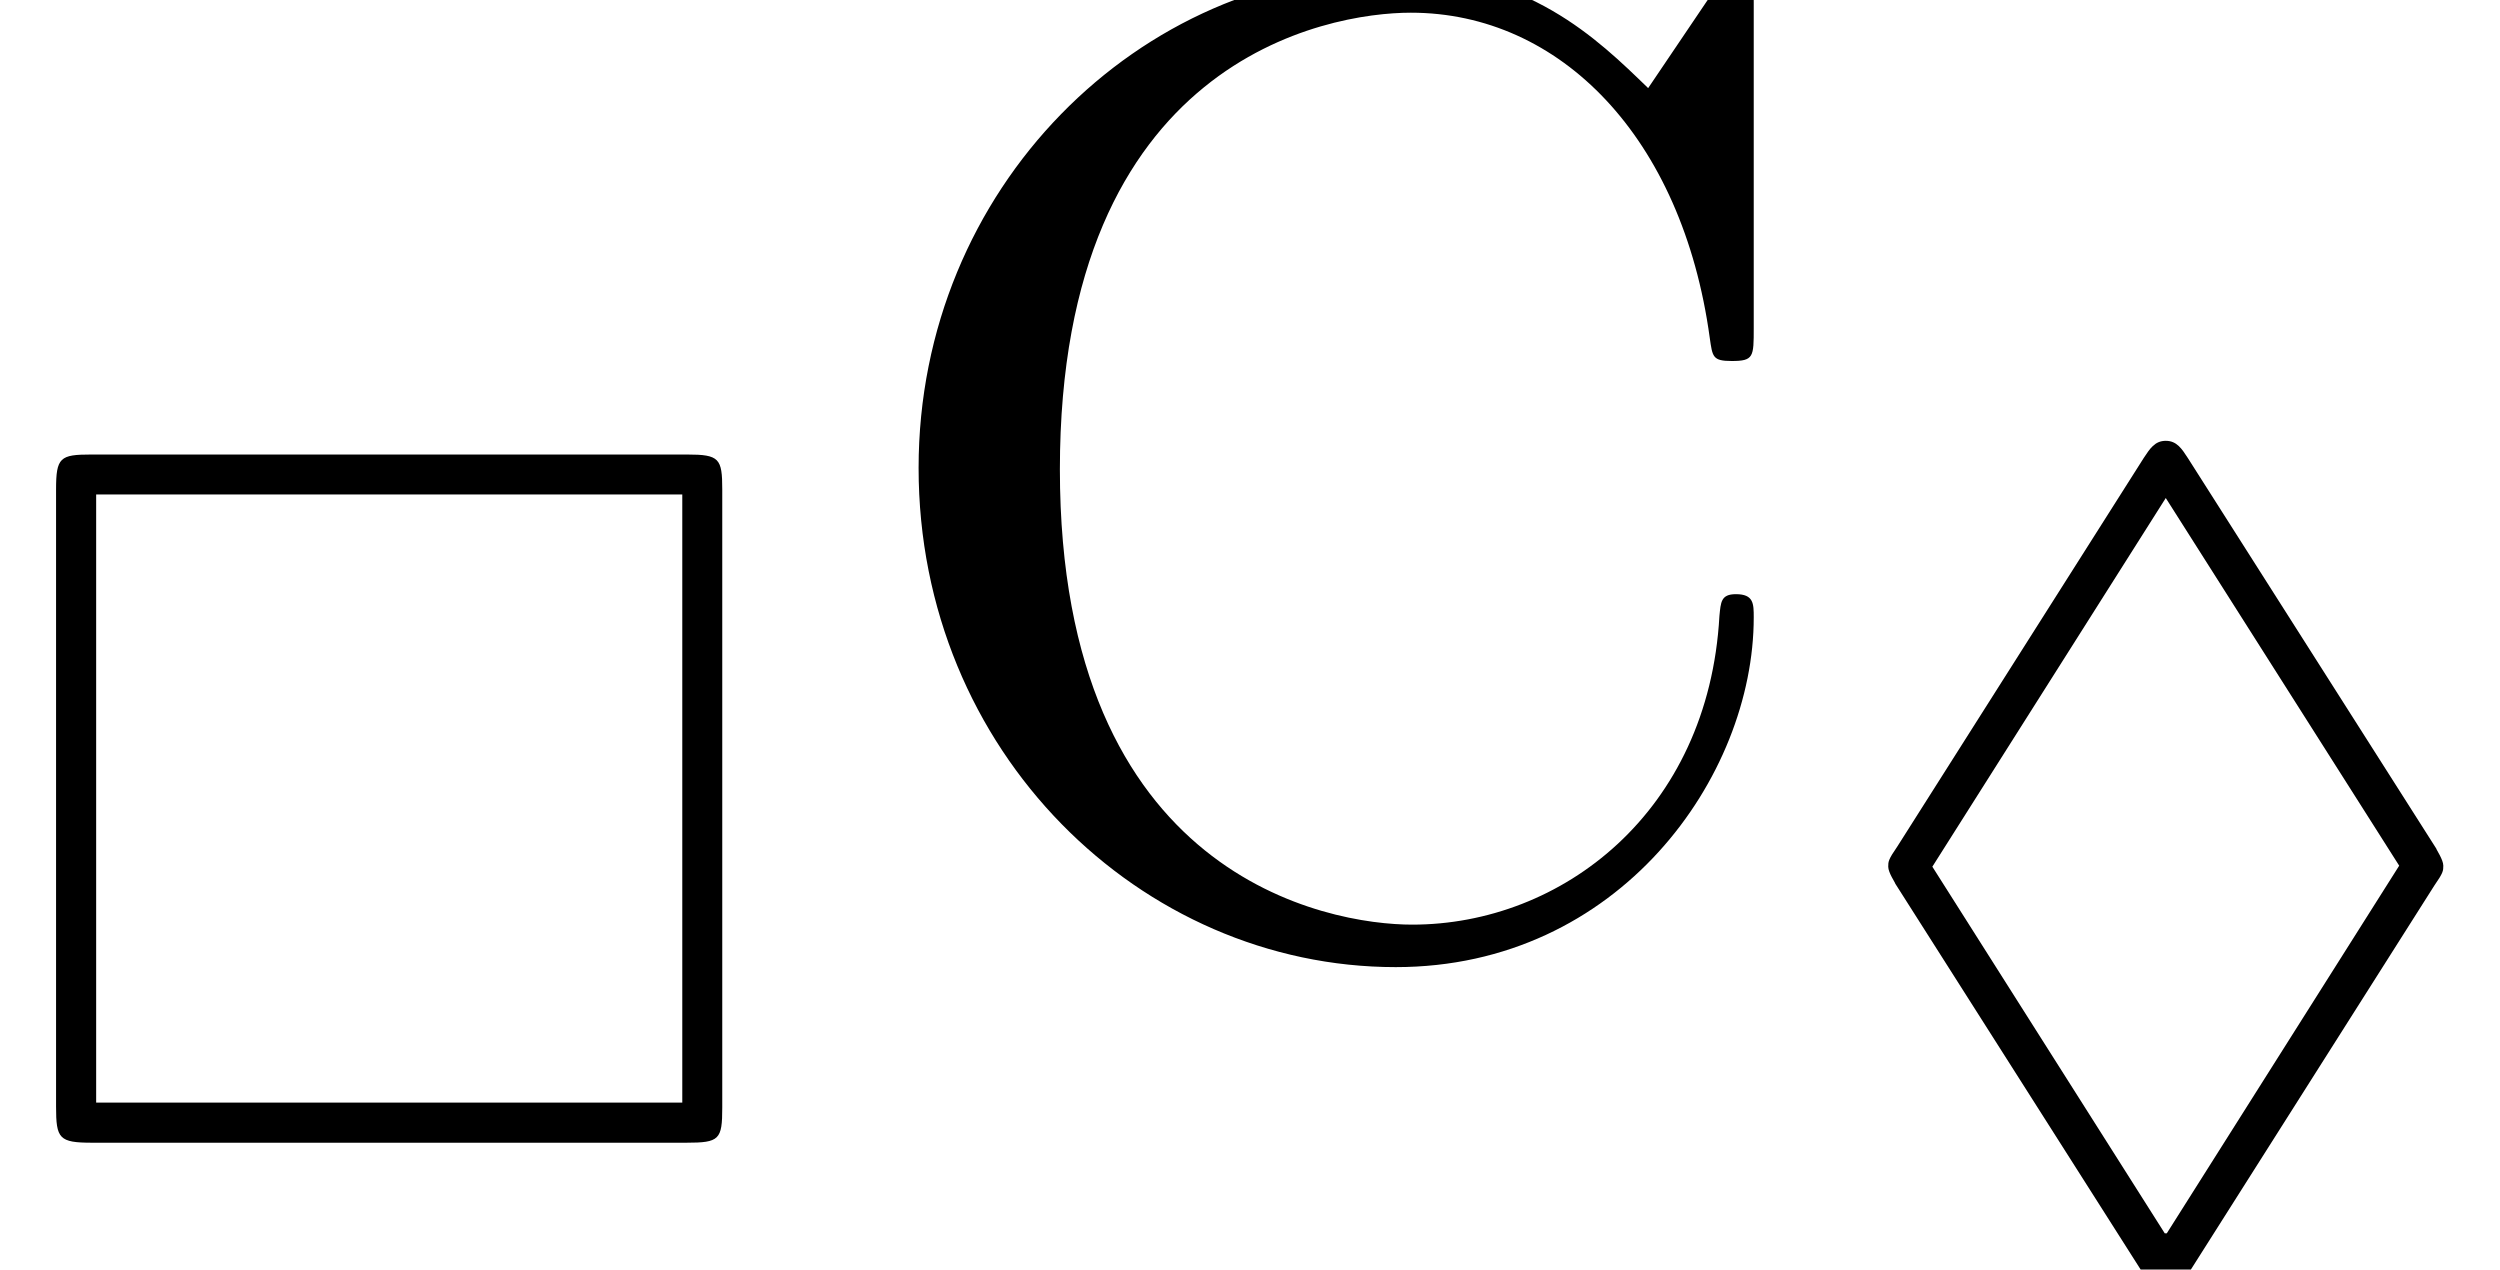
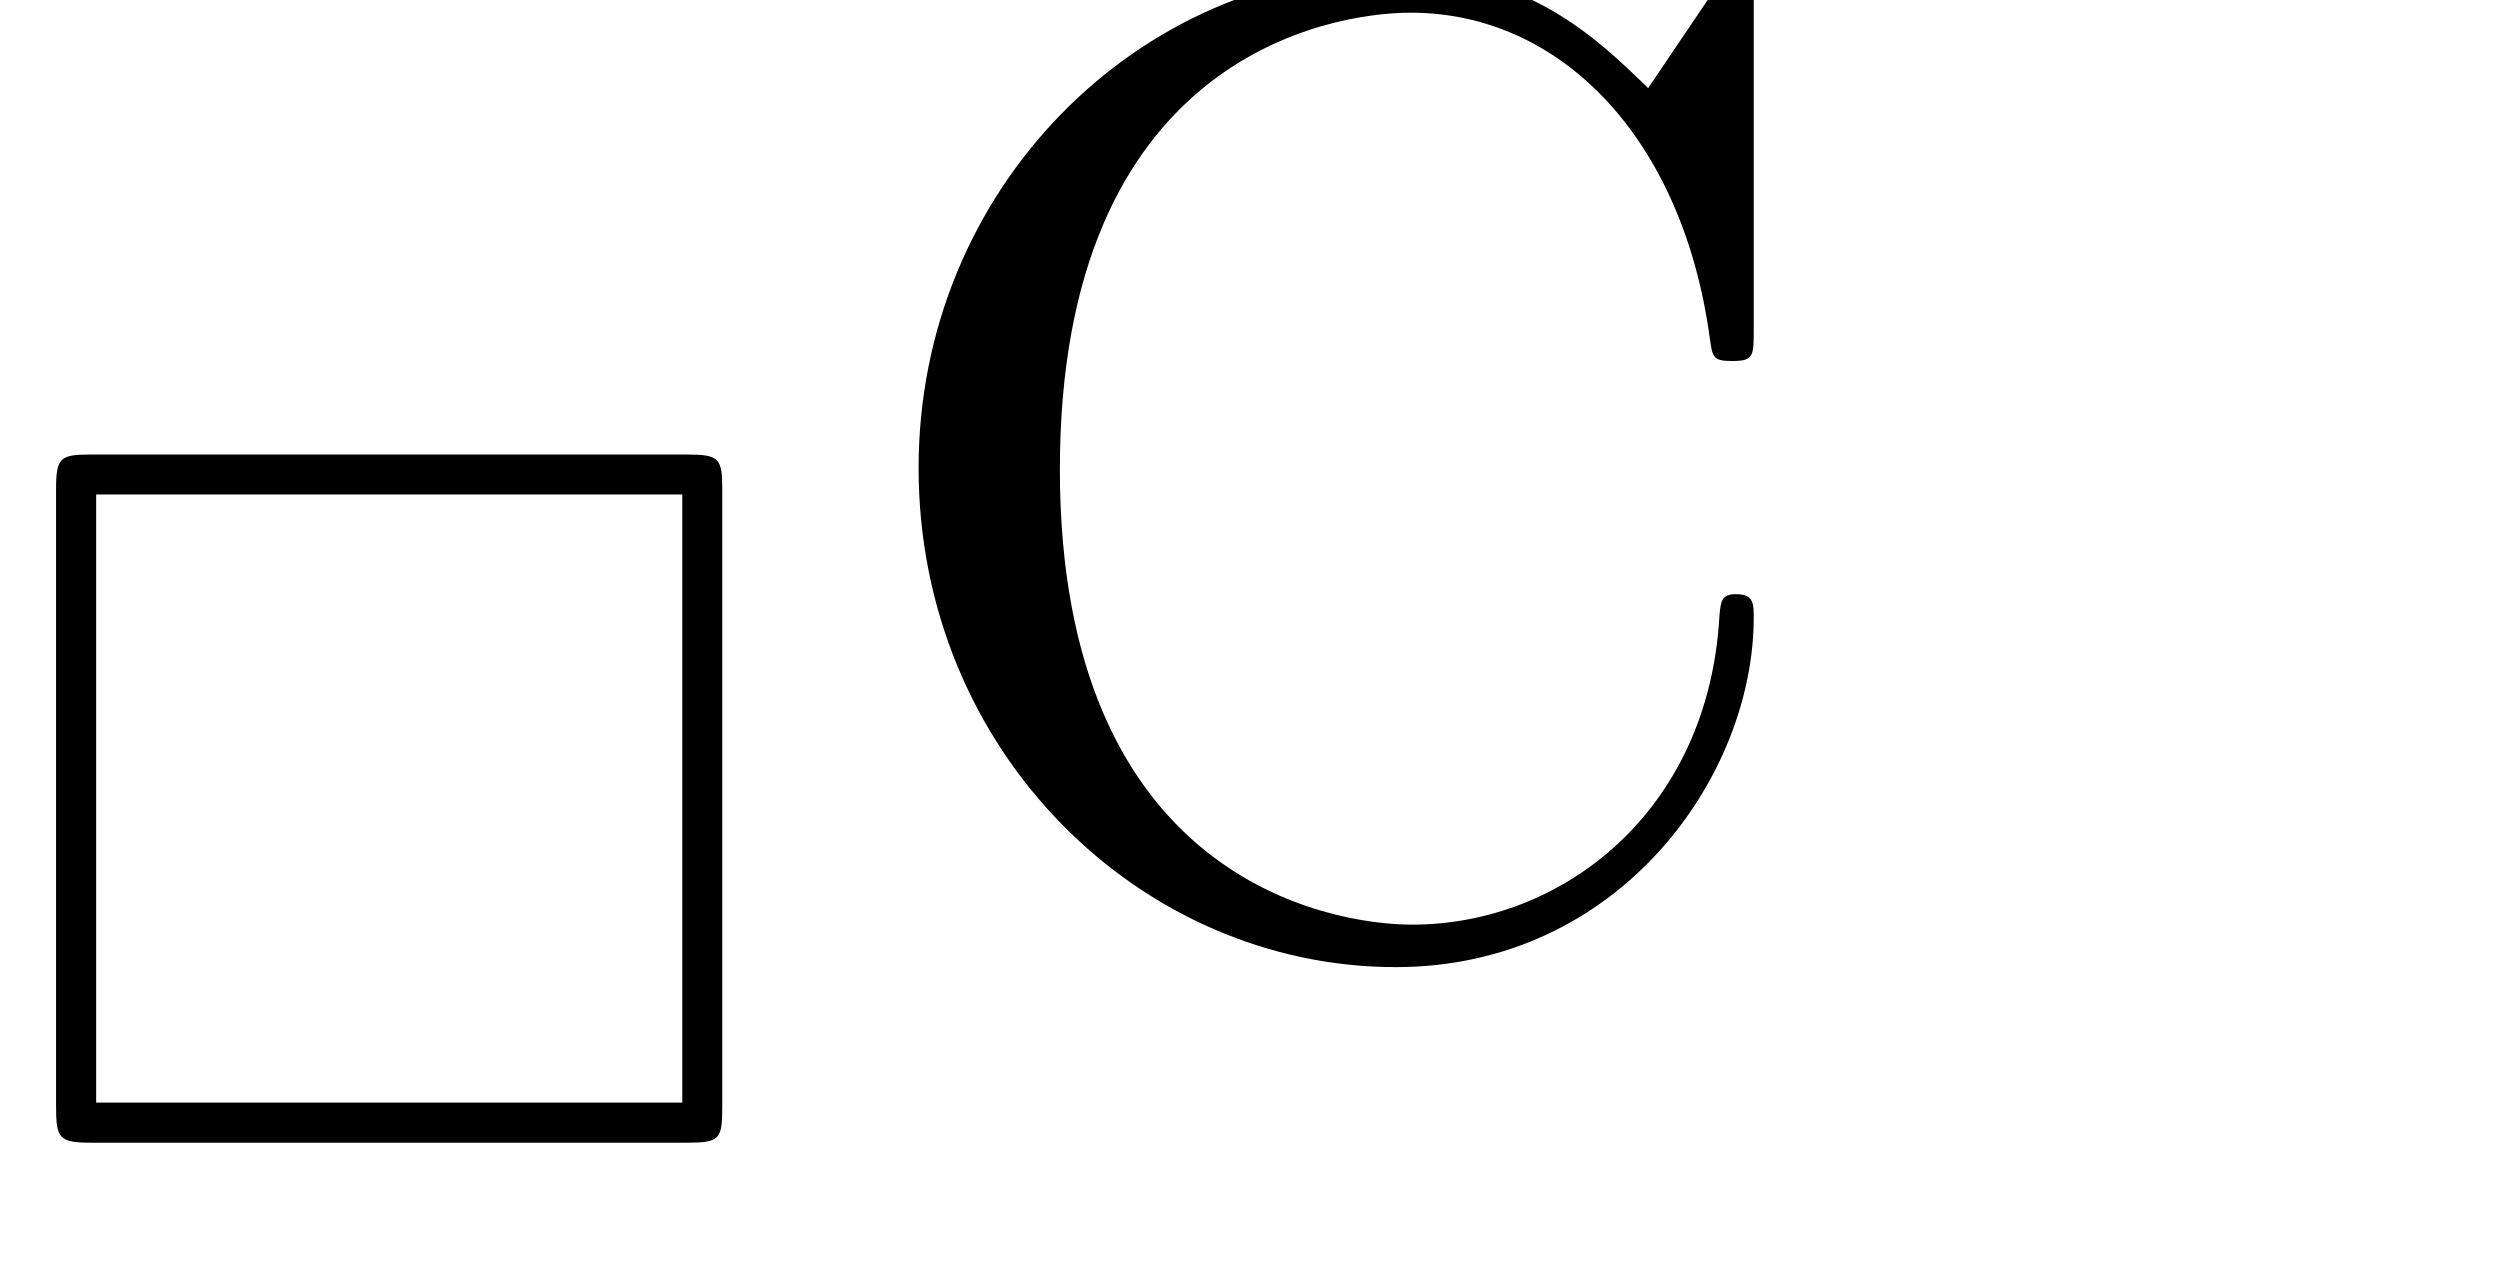
<svg xmlns="http://www.w3.org/2000/svg" xmlns:xlink="http://www.w3.org/1999/xlink" version="1.1" width="19.889pt" height="10.1pt" viewBox="70.735 61.288 19.889 10.1">
  <defs>
    <path id="g1-67" d="M.611-3.731C.611-1.473 2.378 .24 4.407 .24C6.185 .24 7.255-1.276 7.255-2.542C7.255-2.651 7.255-2.727 7.113-2.727C6.993-2.727 6.993-2.662 6.982-2.553C6.895-.993 5.727-.098 4.538-.098C3.873-.098 1.735-.469 1.735-3.72C1.735-6.982 3.862-7.353 4.527-7.353C5.716-7.353 6.687-6.36 6.905-4.767C6.927-4.615 6.927-4.582 7.08-4.582C7.255-4.582 7.255-4.615 7.255-4.844V-7.429C7.255-7.615 7.255-7.691 7.135-7.691C7.091-7.691 7.047-7.691 6.96-7.56L6.415-6.753C6.011-7.145 5.455-7.691 4.407-7.691C2.367-7.691 .611-5.956 .611-3.731Z" />
    <path id="g0-3" d="M5.746-5.197C5.746-5.444 5.723-5.475 5.467-5.475H.725C.478-5.475 .446-5.452 .446-5.197V-.287C.446-.032 .47 0 .733 0H5.46C5.723 0 5.746-.024 5.746-.279V-5.197ZM.765-5.157H5.428V-.319H.765V-5.157Z" />
-     <path id="g0-6" d="M4.79-2.168C4.862-2.271 4.862-2.287 4.862-2.327C4.862-2.375 4.806-2.455 4.806-2.463L2.829-5.571C2.782-5.643 2.742-5.707 2.654-5.707S2.527-5.643 2.479-5.571L.518-2.479C.446-2.375 .446-2.359 .446-2.319C.446-2.271 .502-2.192 .502-2.184L2.479 .925C2.527 .996 2.566 1.06 2.654 1.06S2.782 .996 2.829 .925L4.79-2.168ZM.797-2.319L2.654-5.252L4.511-2.327L2.662 .598H2.646L.797-2.319Z" />
  </defs>
  <g id="page1">
    <use x="70.735" y="70.379" xlink:href="#g0-3" />
    <use x="77.432" y="68.742" xlink:href="#g1-67" />
    <use x="85.311" y="70.502" xlink:href="#g0-6" />
  </g>
</svg>